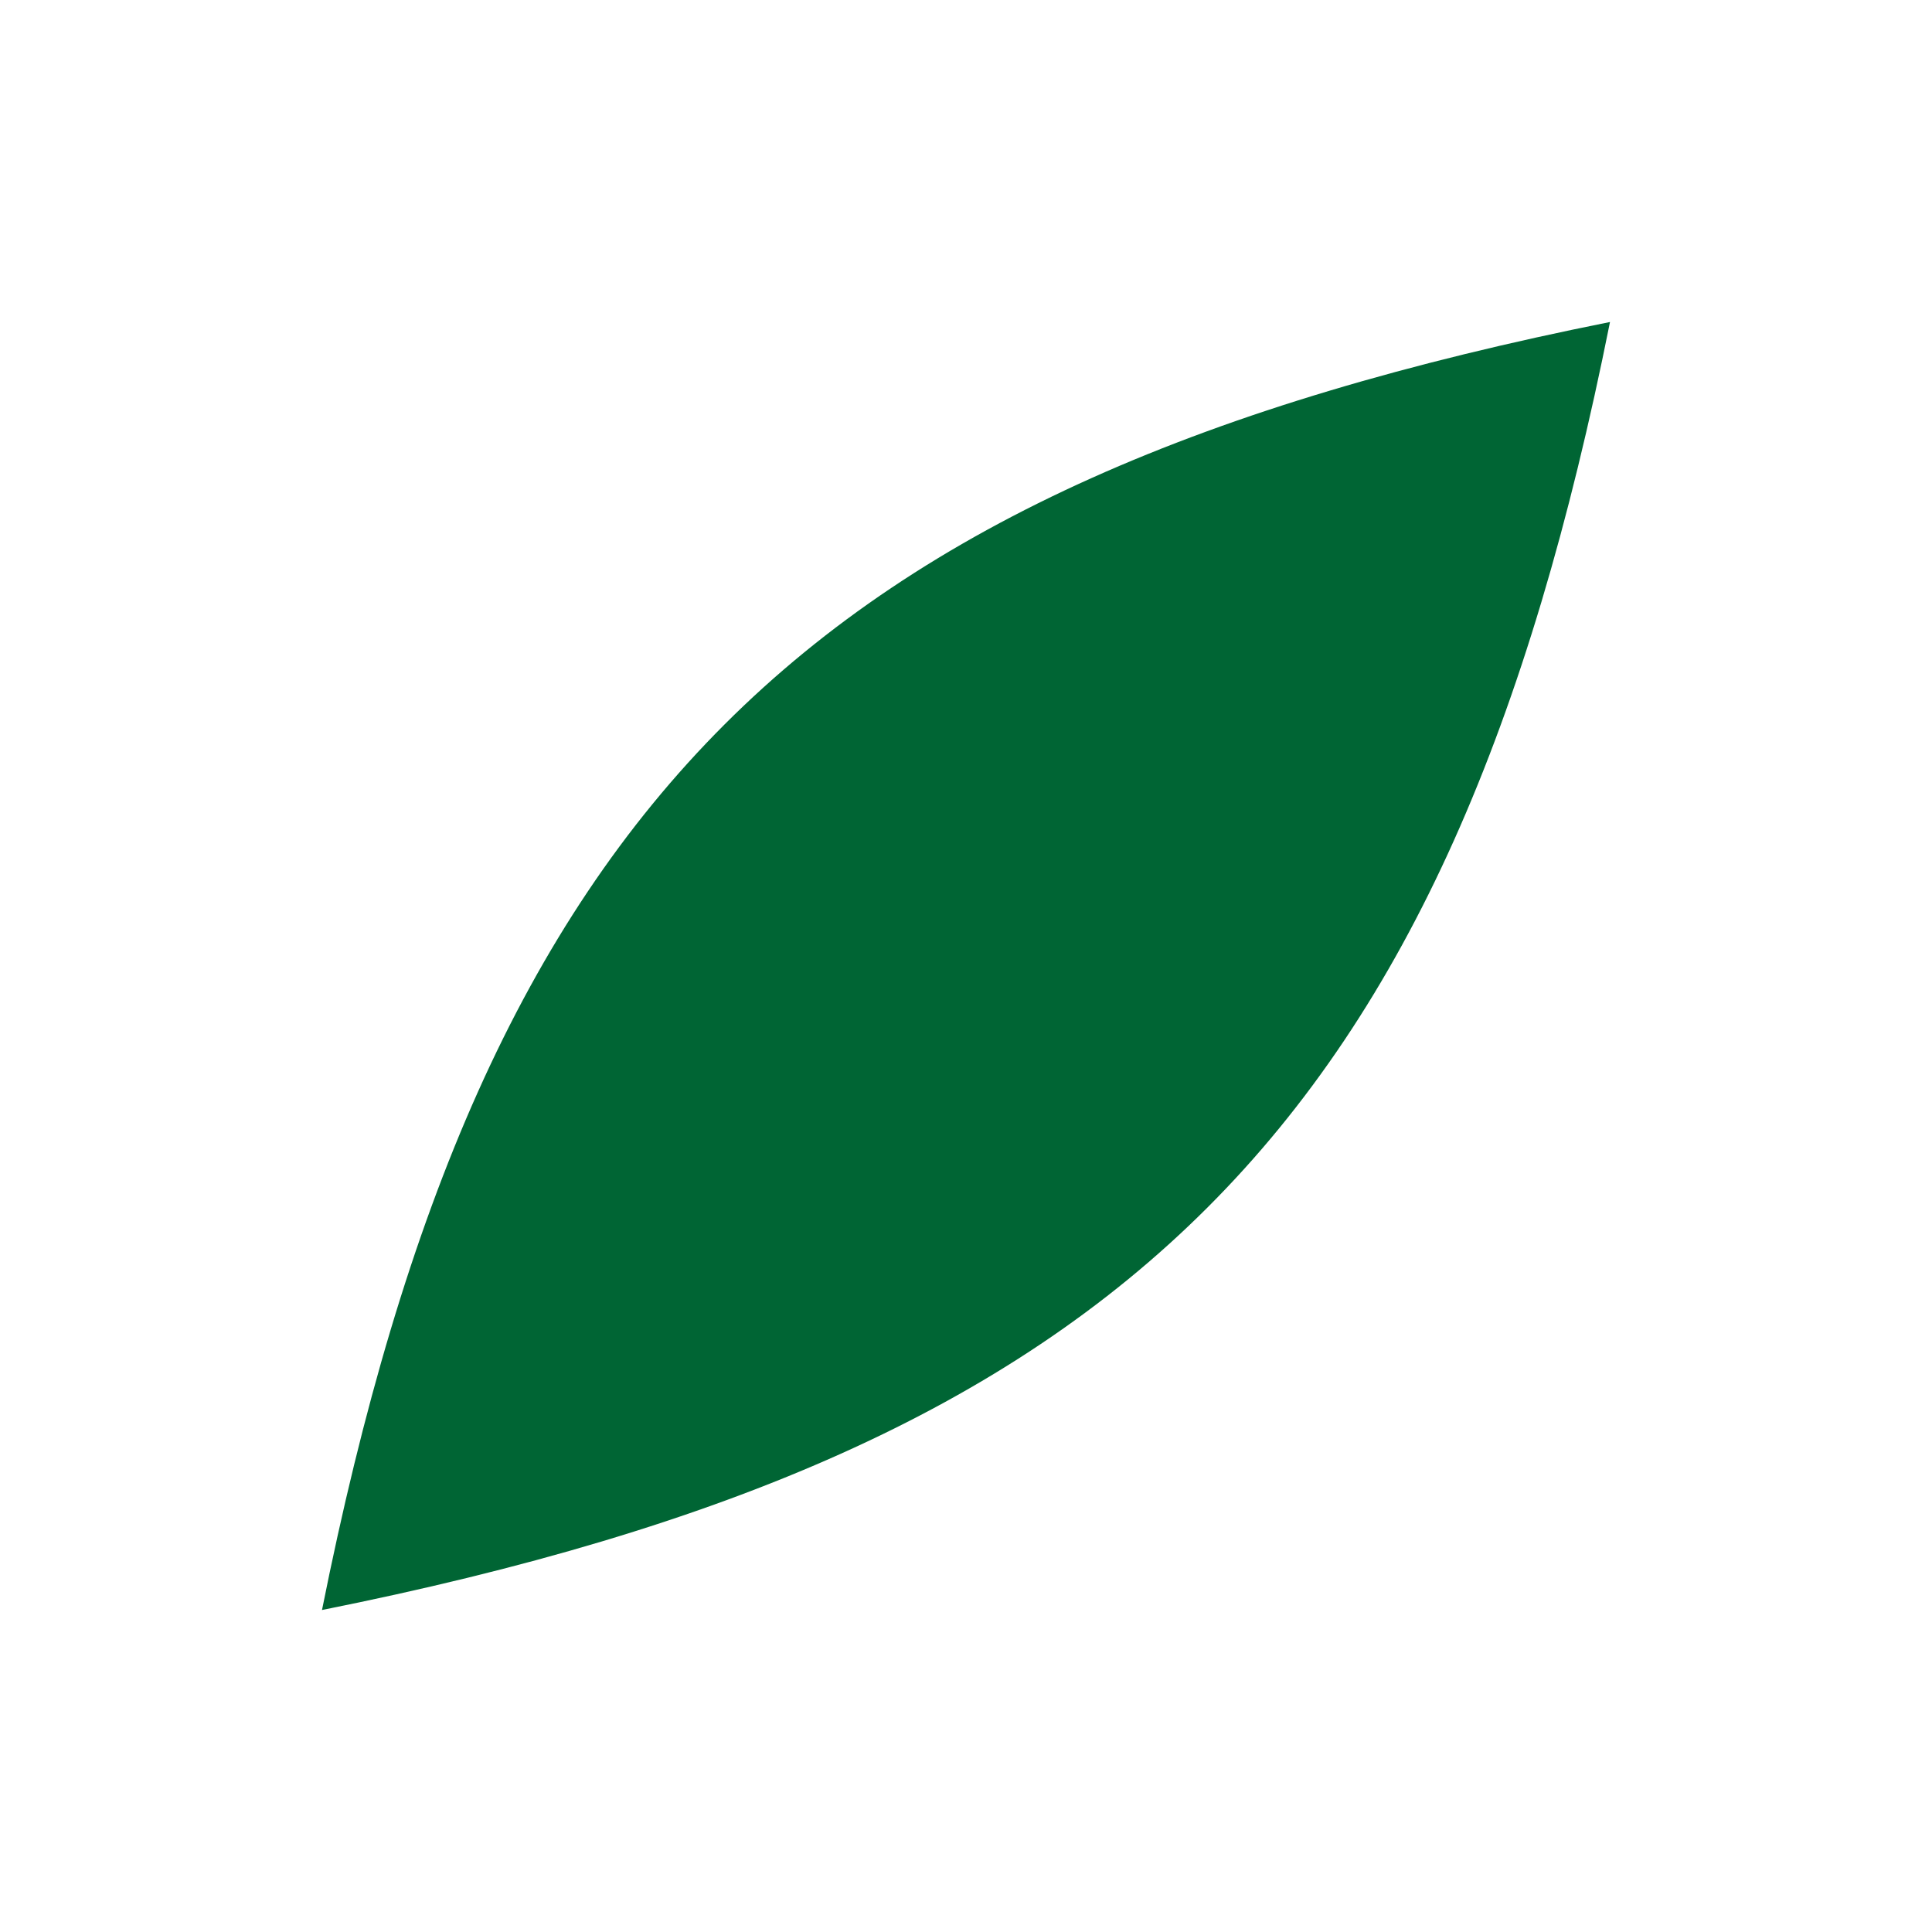
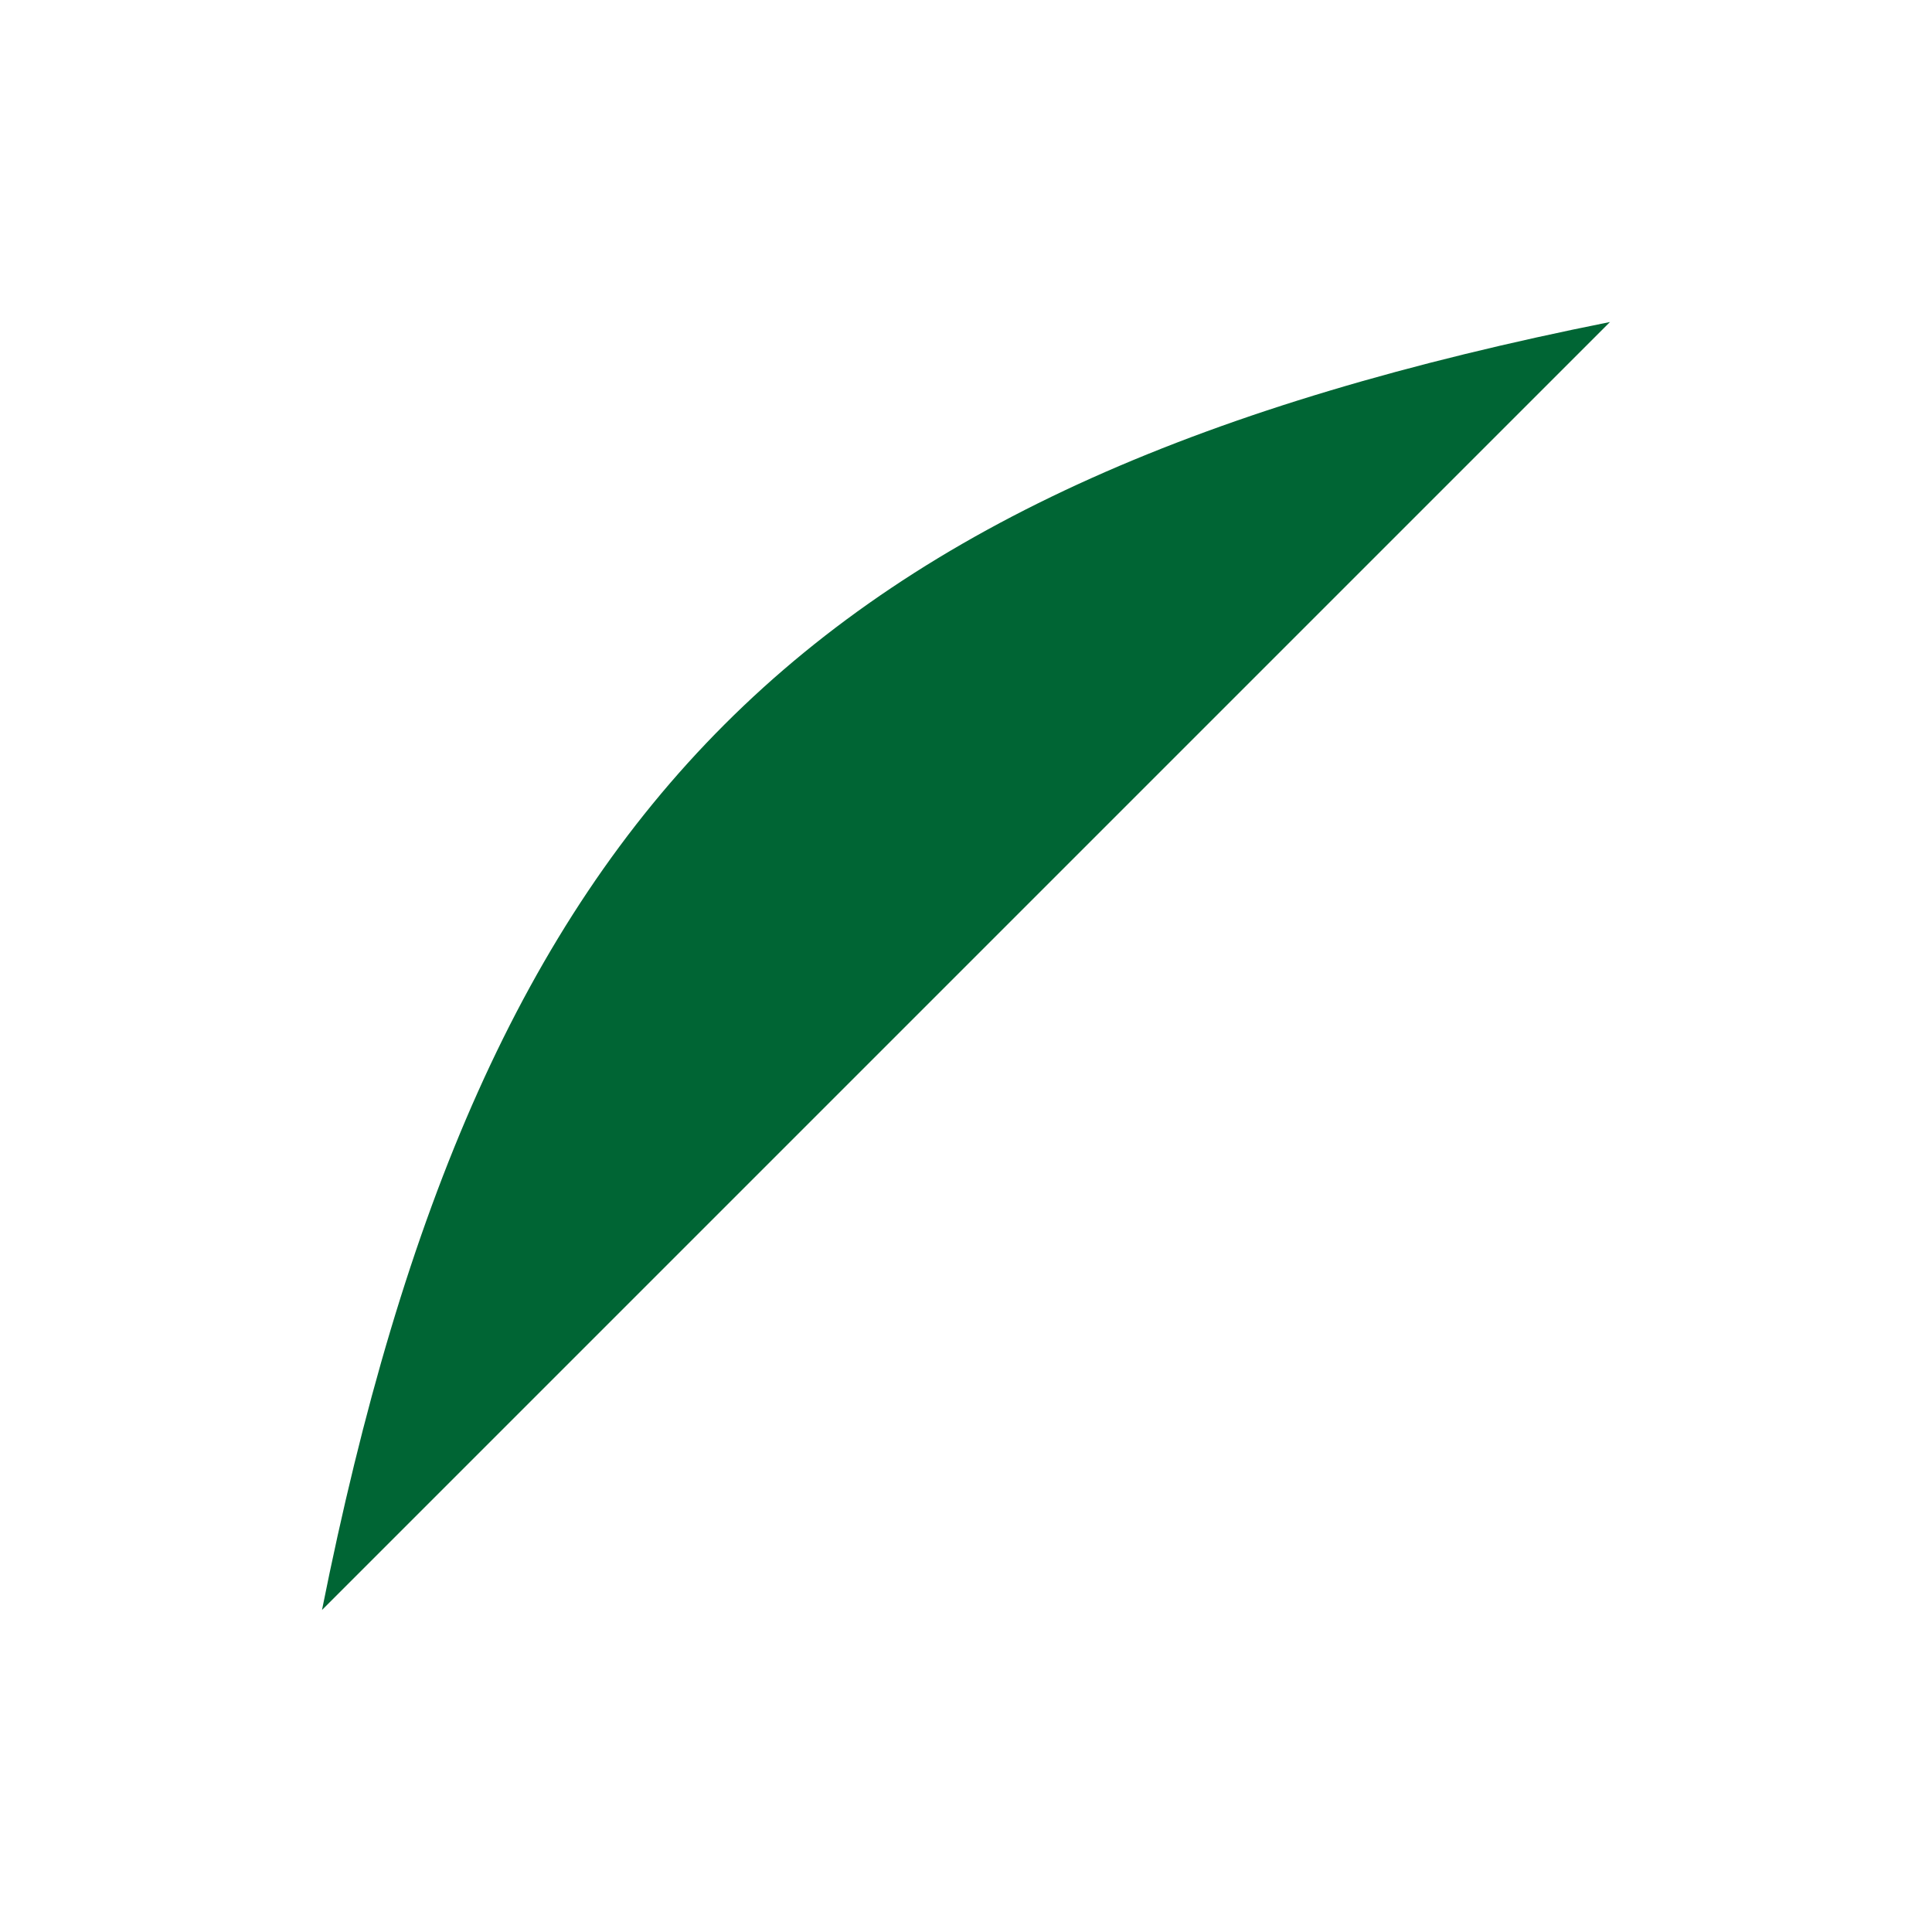
<svg xmlns="http://www.w3.org/2000/svg" width="24" height="24" viewBox="0 0 24 24" fill="none">
-   <path d="M20 4C10 6 6 10 4 20C14 18 18 14 20 4Z" fill="#006534" />
+   <path d="M20 4C10 6 6 10 4 20Z" fill="#006534" />
</svg>